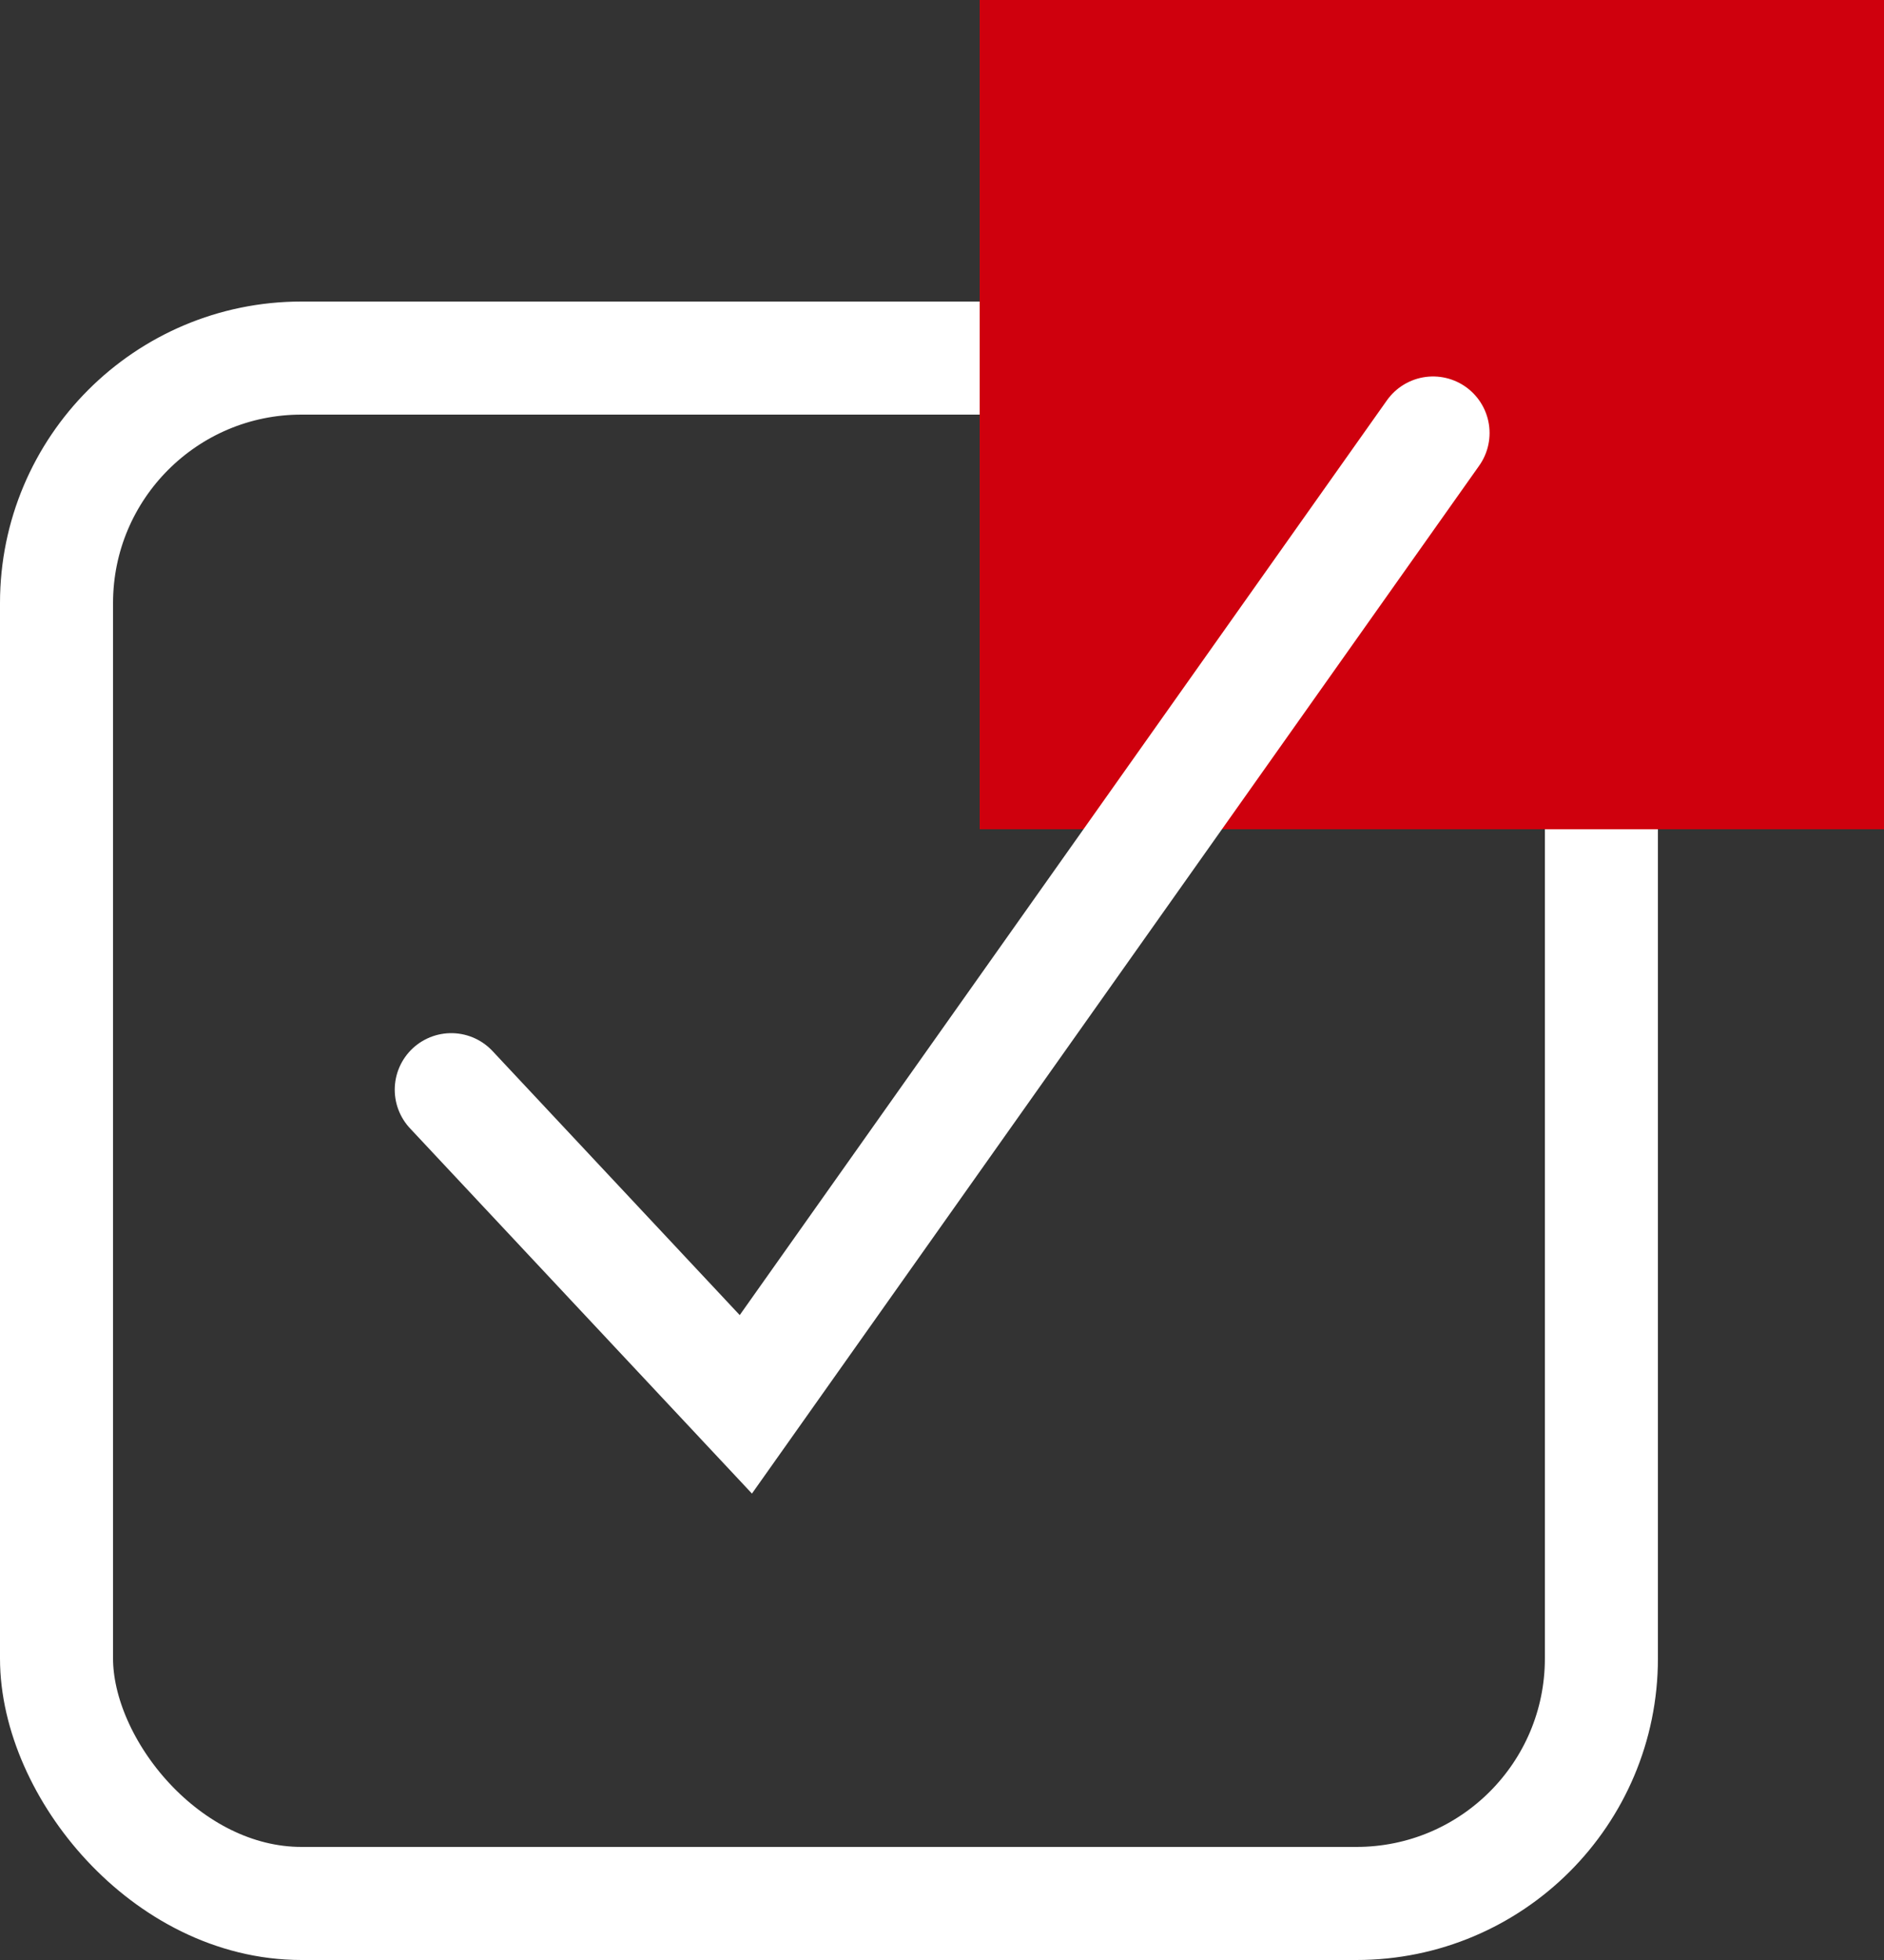
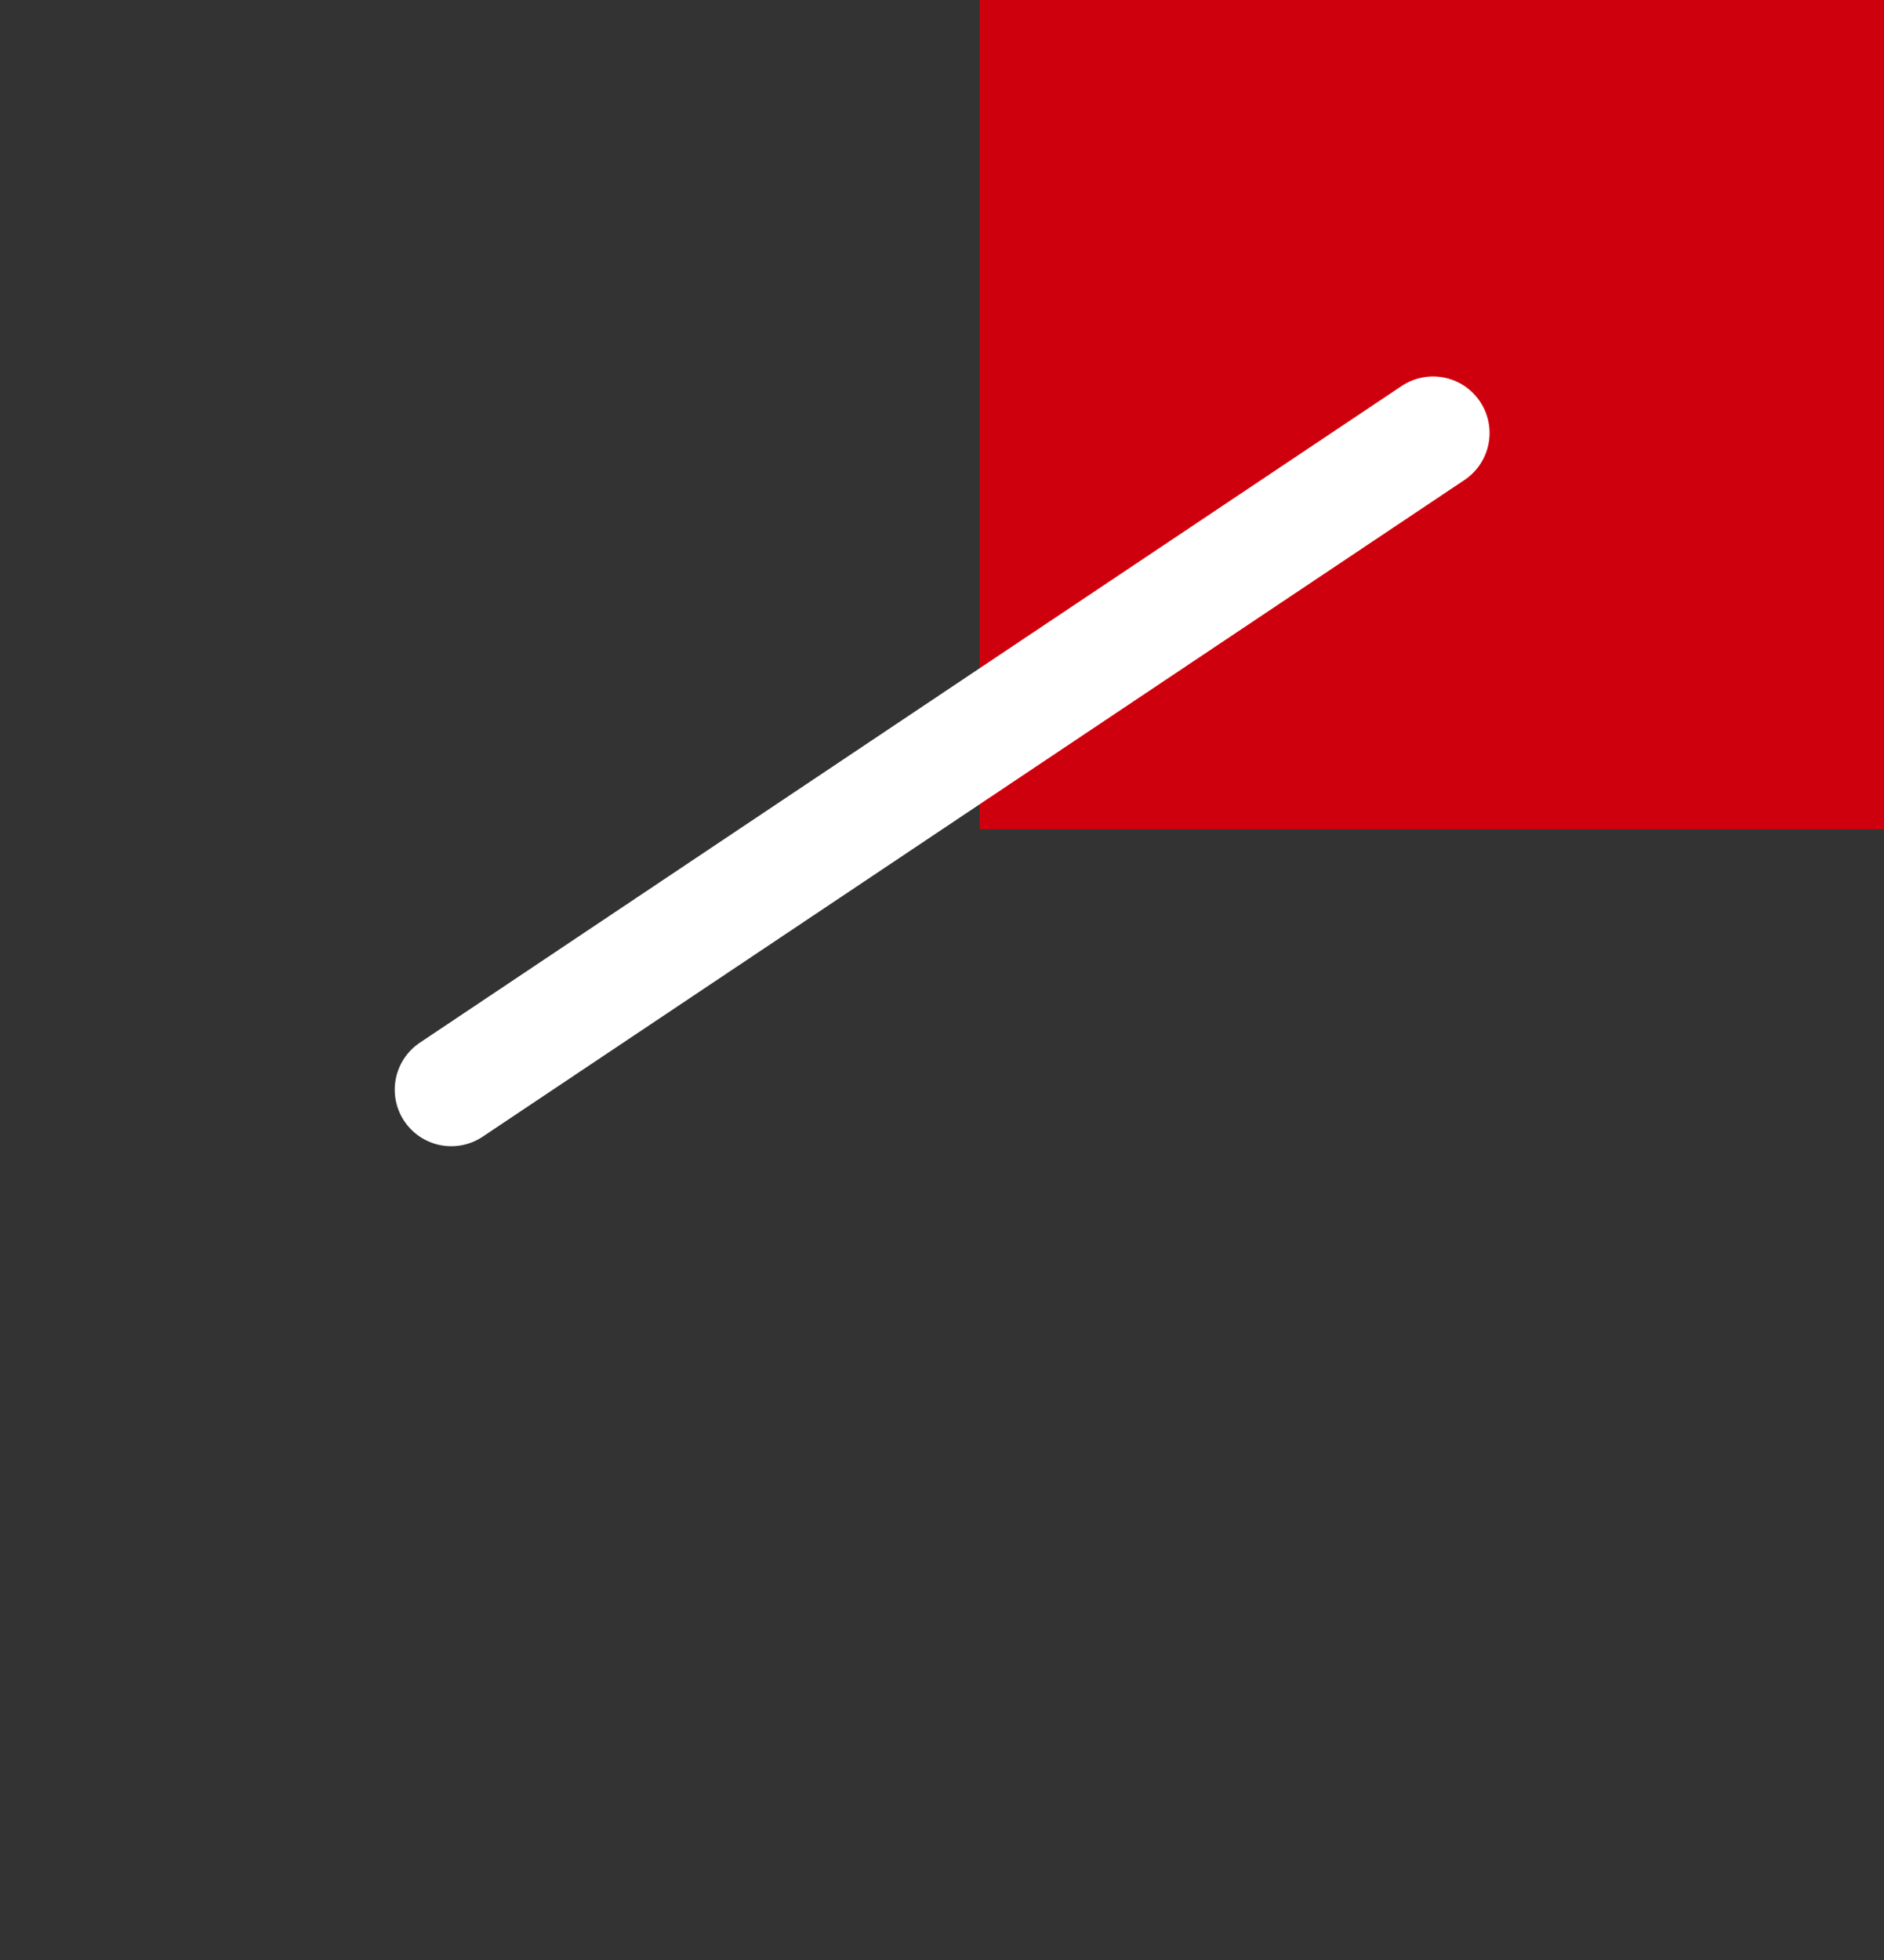
<svg xmlns="http://www.w3.org/2000/svg" width="25" height="26" viewBox="0 0 25 26">
  <rect x="0" y="0" width="25" height="26" fill="#333333" stroke="none" />
  <g id="Group_1158" data-name="Group 1158" transform="translate(-74 -1198)">
    <g id="Rectangle_2434" data-name="Rectangle 2434" transform="translate(74 1202)" fill="none" stroke="#fff" stroke-linecap="round" stroke-width="1.5">
      <rect width="22" height="22" rx="4" stroke="none" />
-       <rect x="0.75" y="0.75" width="20.5" height="20.5" rx="3.25" fill="none" />
    </g>
    <rect id="Rectangle_2435" data-name="Rectangle 2435" width="12" height="11" transform="translate(87 1198)" fill="#cf000d" />
-     <path id="Path_3272" data-name="Path 3272" d="M379.772,1429.811l3.909,4.174L392.8,1421.1" transform="translate(-299.784 -217.356)" fill="none" stroke="#fff" stroke-linecap="round" stroke-width="1.5" />
+     <path id="Path_3272" data-name="Path 3272" d="M379.772,1429.811L392.8,1421.1" transform="translate(-299.784 -217.356)" fill="none" stroke="#fff" stroke-linecap="round" stroke-width="1.5" />
  </g>
</svg>